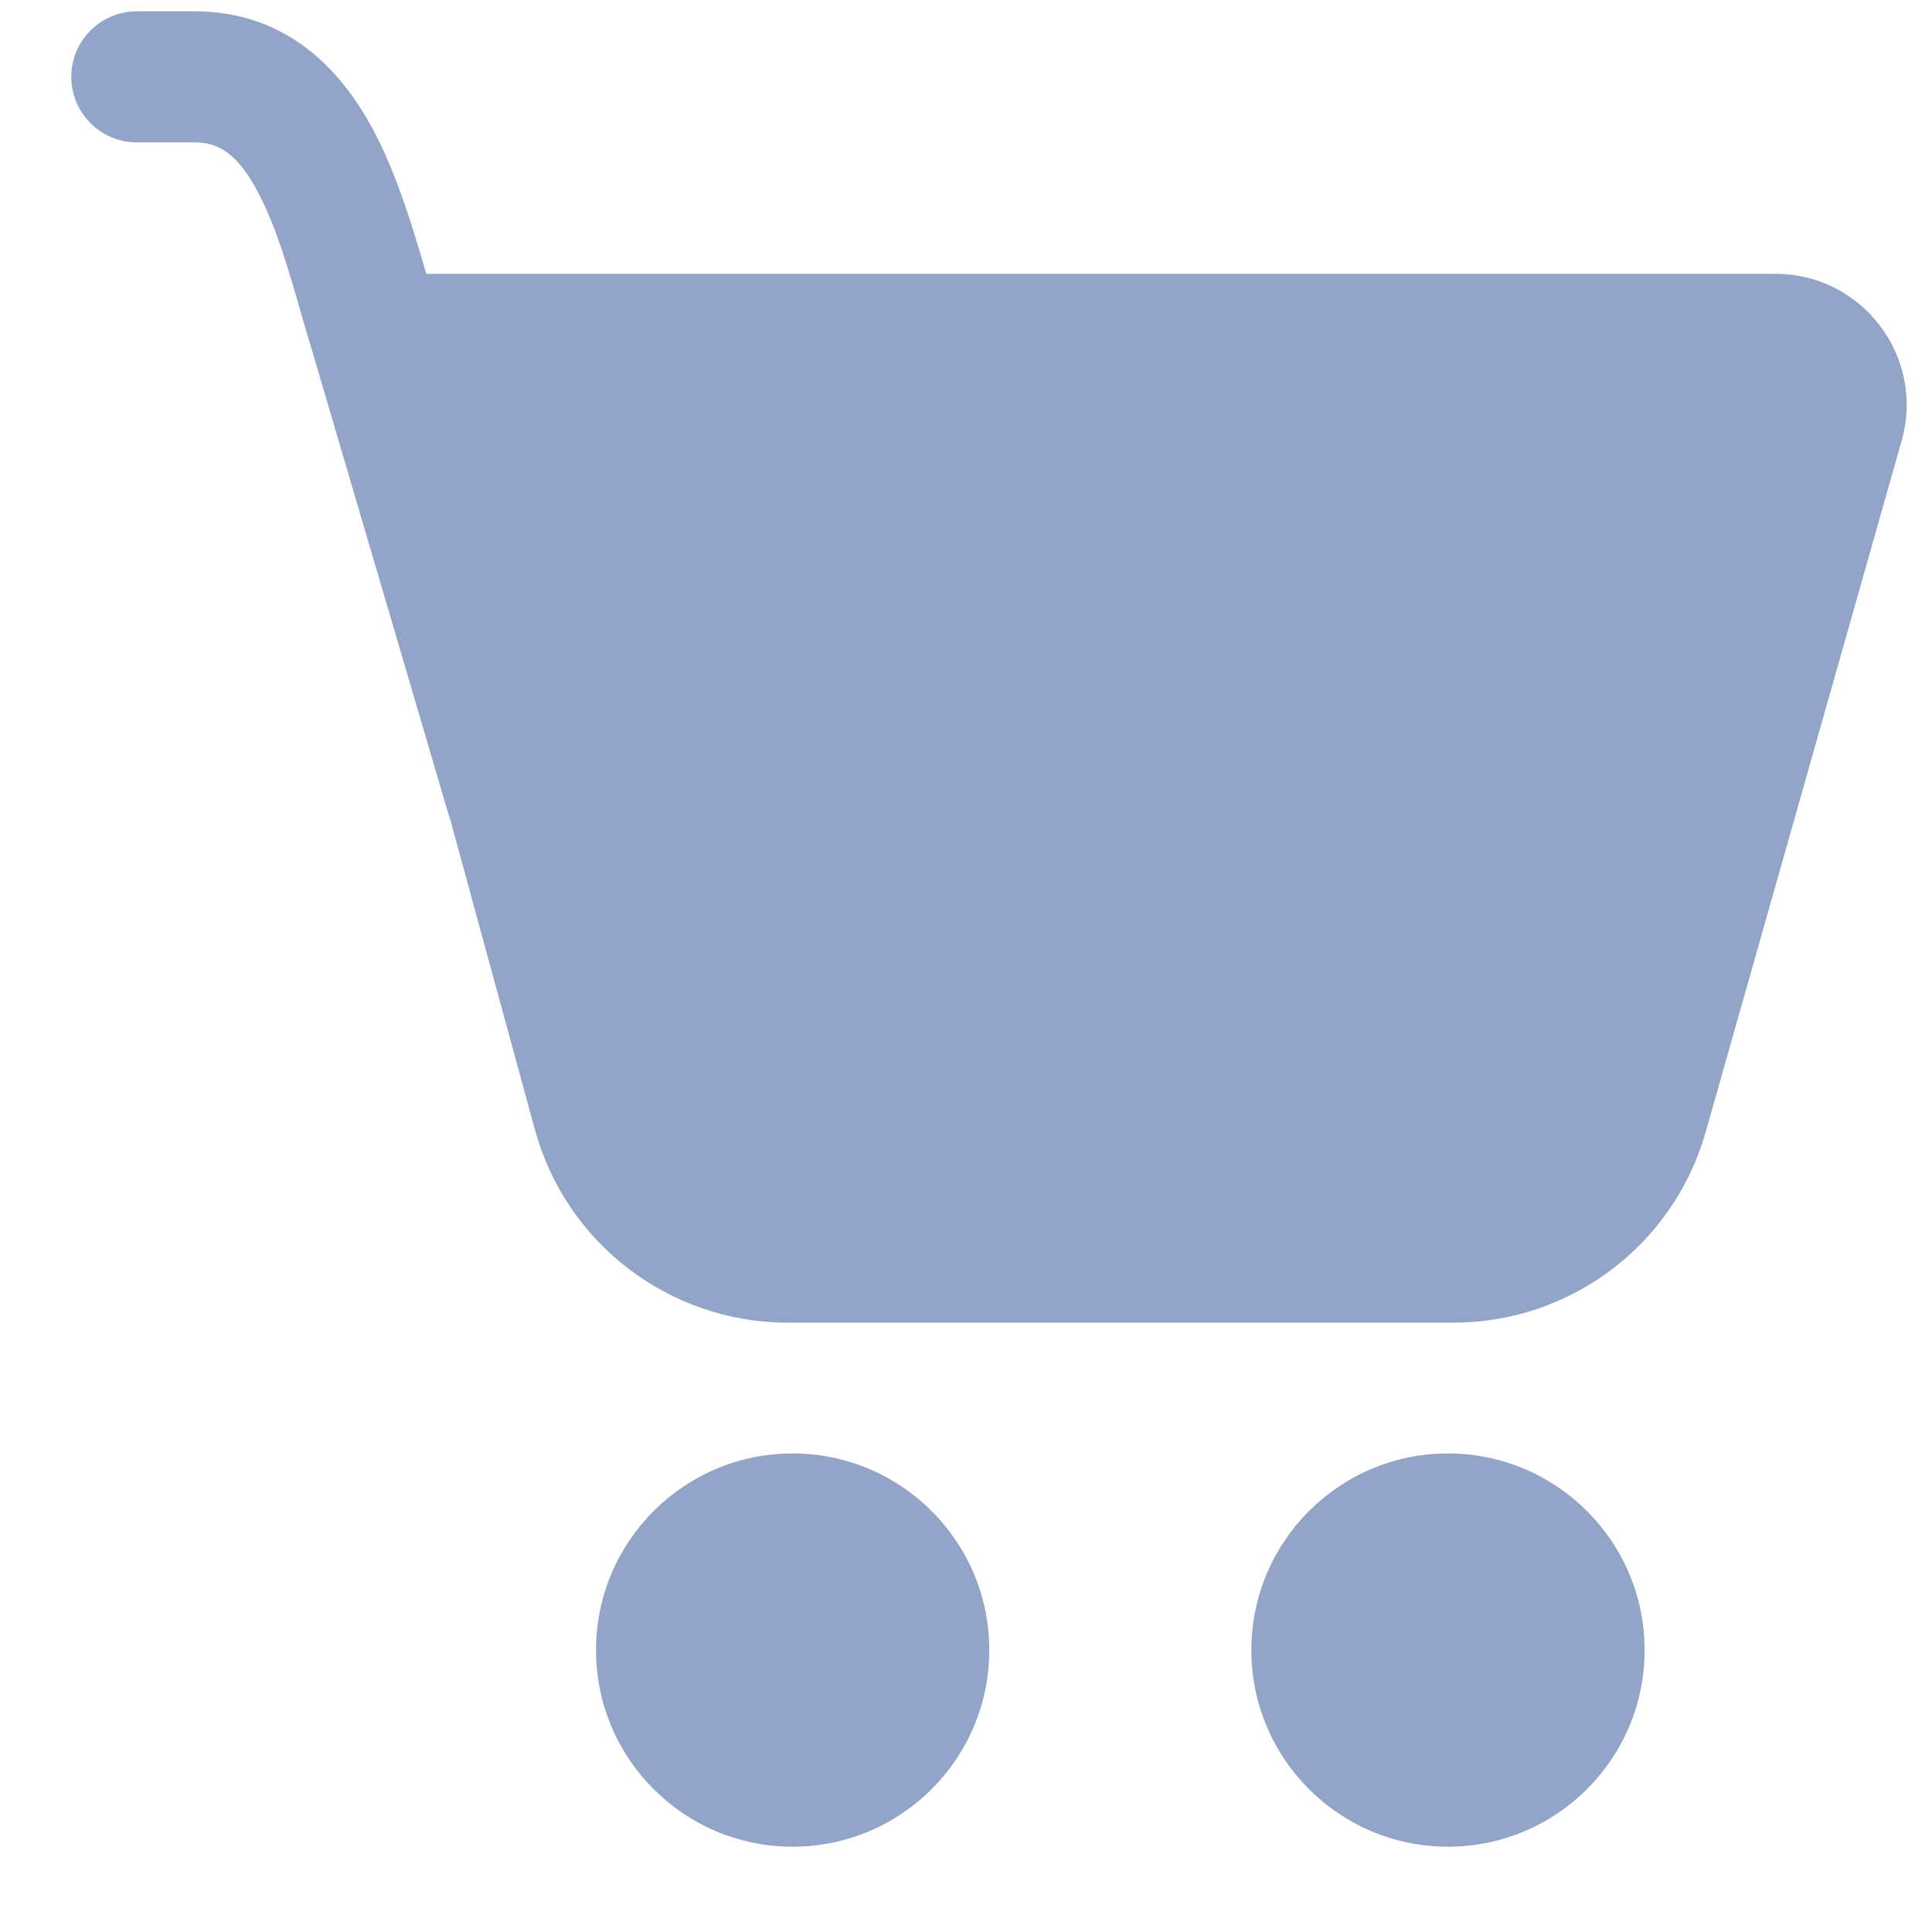
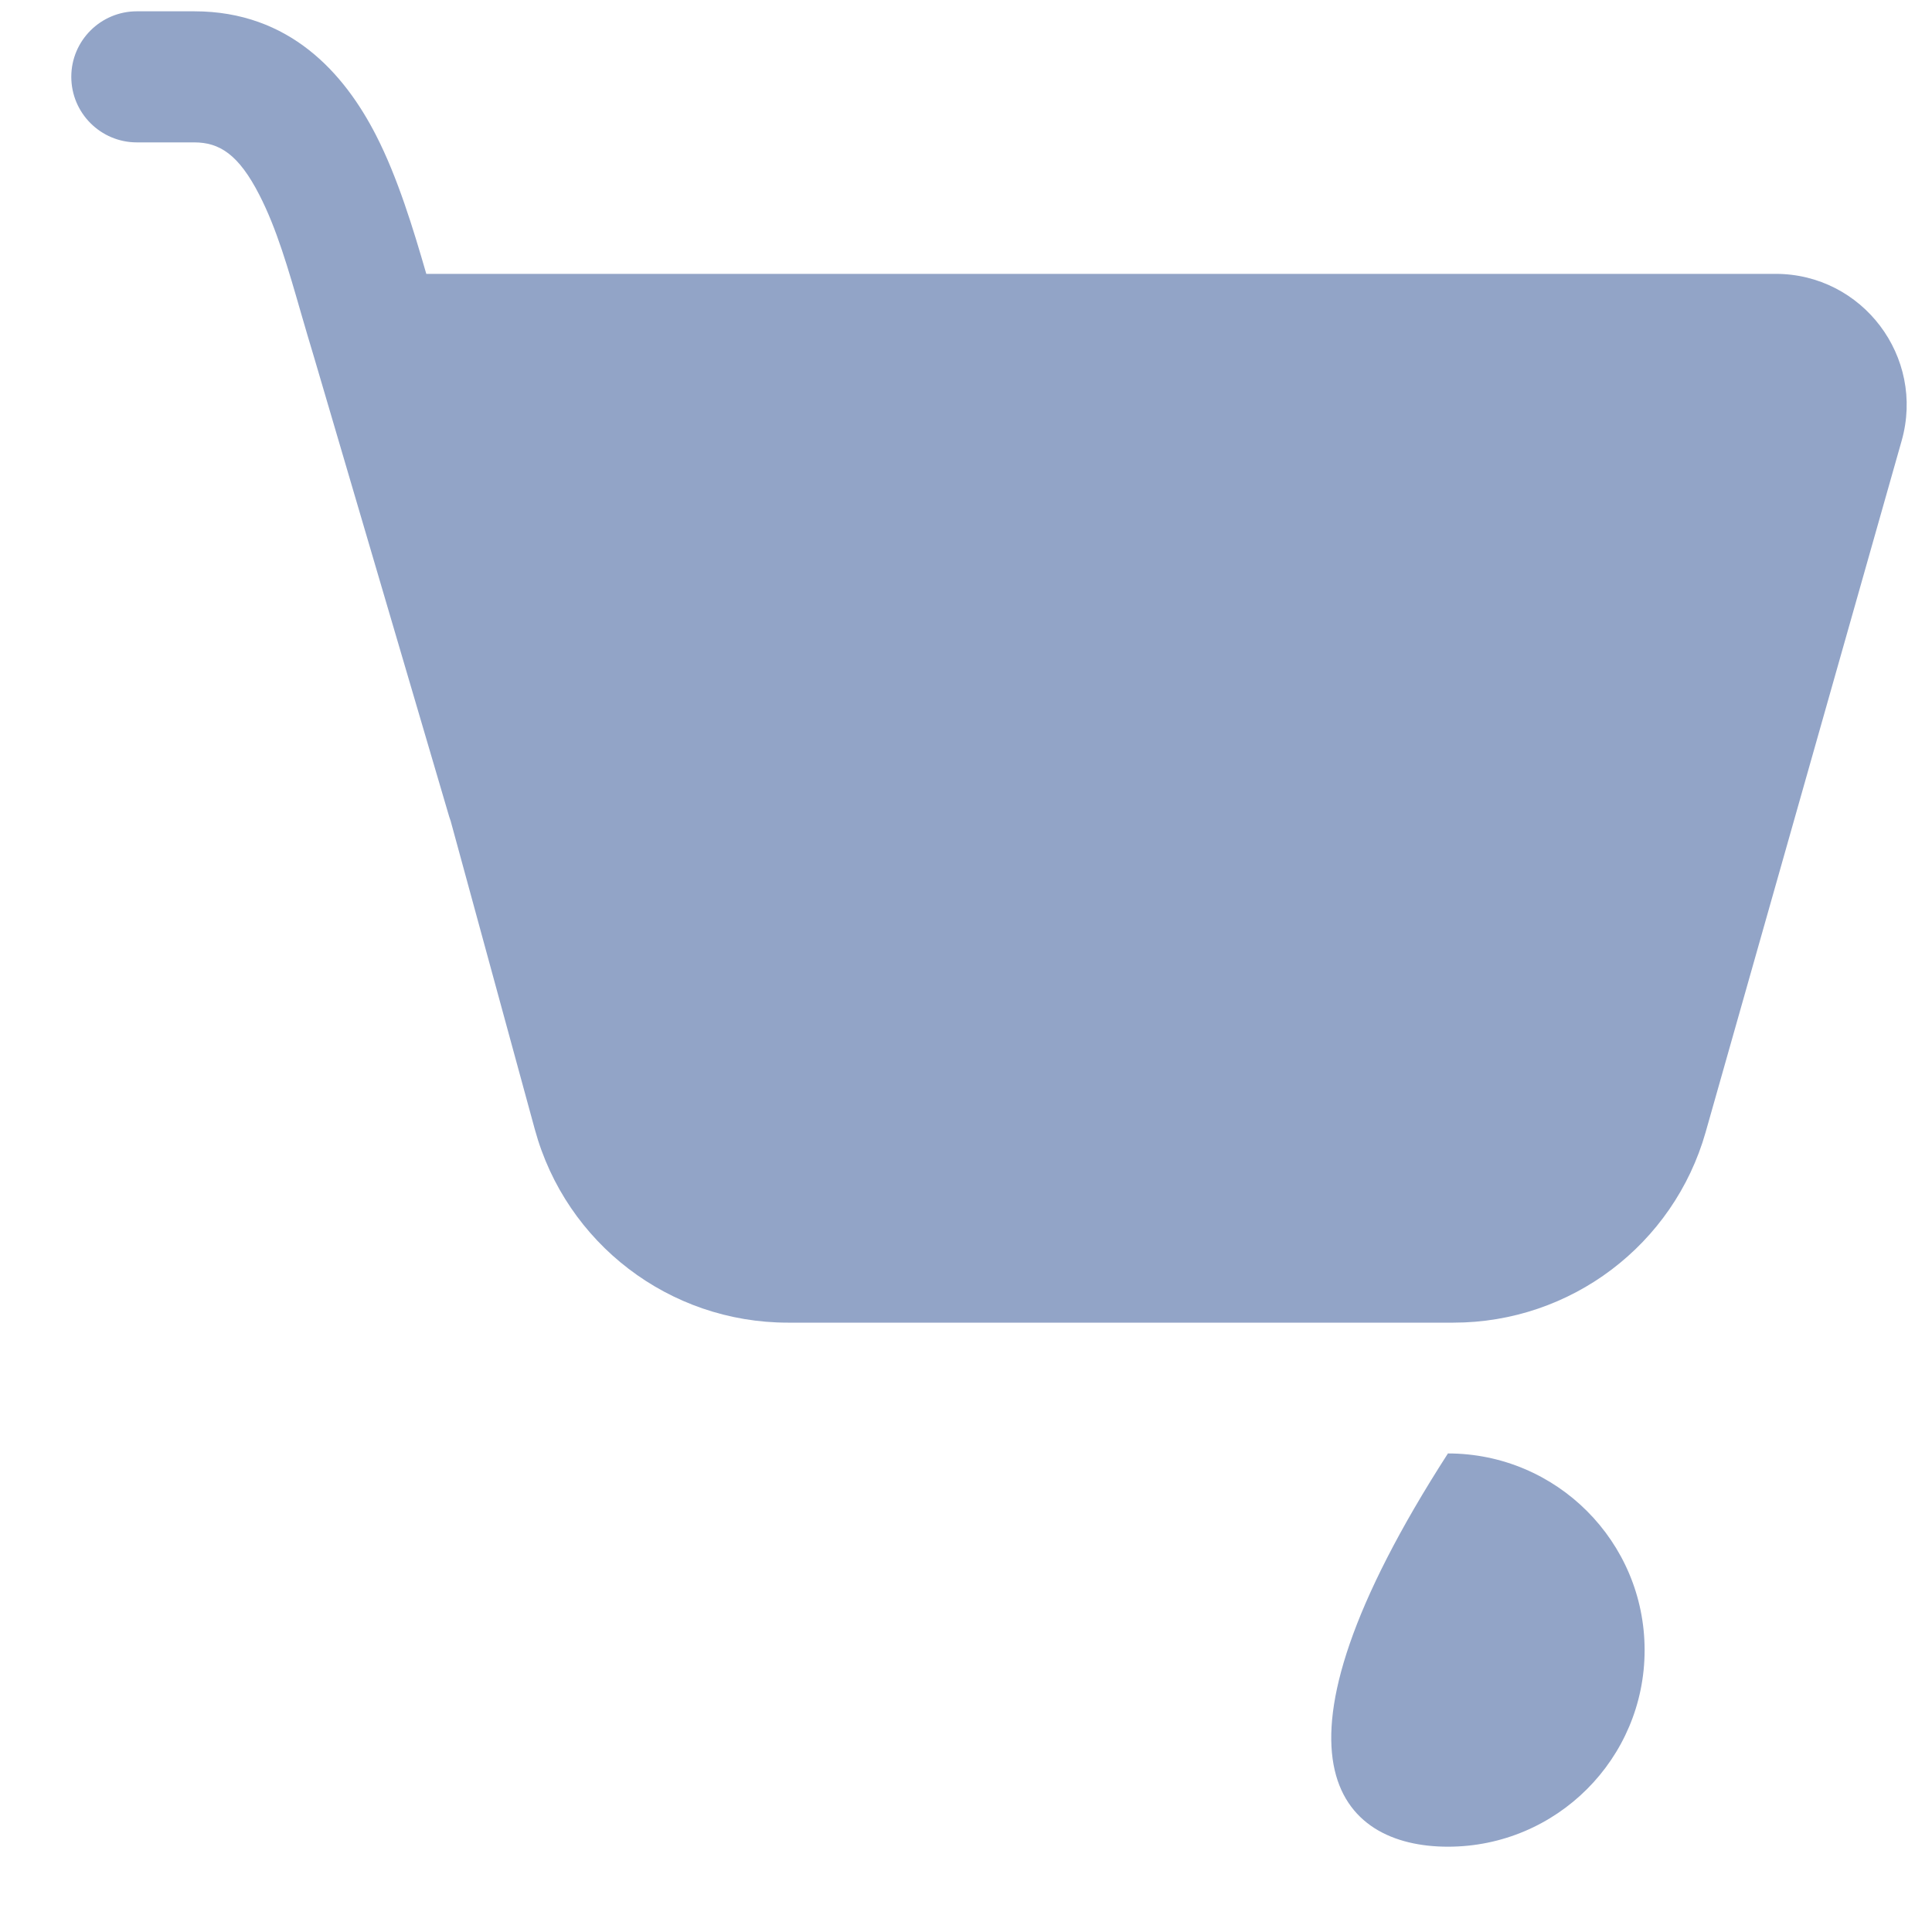
<svg xmlns="http://www.w3.org/2000/svg" width="20" height="20" viewBox="0 0 20 20" fill="none">
  <path d="M0.738 0.795C0.738 0.421 1.042 0.117 1.417 0.117H2.011C2.998 0.117 3.564 0.759 3.892 1.399C4.117 1.837 4.279 2.372 4.413 2.835H18.381C19.281 2.835 19.931 3.696 19.686 4.562L17.657 11.719C17.326 12.886 16.26 13.692 15.046 13.692H8.155C6.931 13.692 5.859 12.873 5.537 11.693L4.665 8.498C4.66 8.484 4.655 8.469 4.65 8.454L3.254 3.708C3.206 3.551 3.162 3.398 3.119 3.251C2.984 2.782 2.864 2.366 2.685 2.018C2.469 1.596 2.27 1.474 2.011 1.474H1.417C1.042 1.474 0.738 1.17 0.738 0.795Z" fill="#92A4C7" />
-   <path d="M8.205 19.117C9.329 19.117 10.241 18.206 10.241 17.082C10.241 15.958 9.329 15.046 8.205 15.046C7.081 15.046 6.17 15.958 6.17 17.082C6.17 18.206 7.081 19.117 8.205 19.117Z" fill="#92A4C7" />
-   <path d="M14.989 19.117C16.113 19.117 17.025 18.206 17.025 17.082C17.025 15.958 16.113 15.046 14.989 15.046C13.866 15.046 12.954 15.958 12.954 17.082C12.954 18.206 13.866 19.117 14.989 19.117Z" fill="#92A4C7" />
+   <path d="M14.989 19.117C16.113 19.117 17.025 18.206 17.025 17.082C17.025 15.958 16.113 15.046 14.989 15.046C12.954 18.206 13.866 19.117 14.989 19.117Z" fill="#92A4C7" />
</svg>